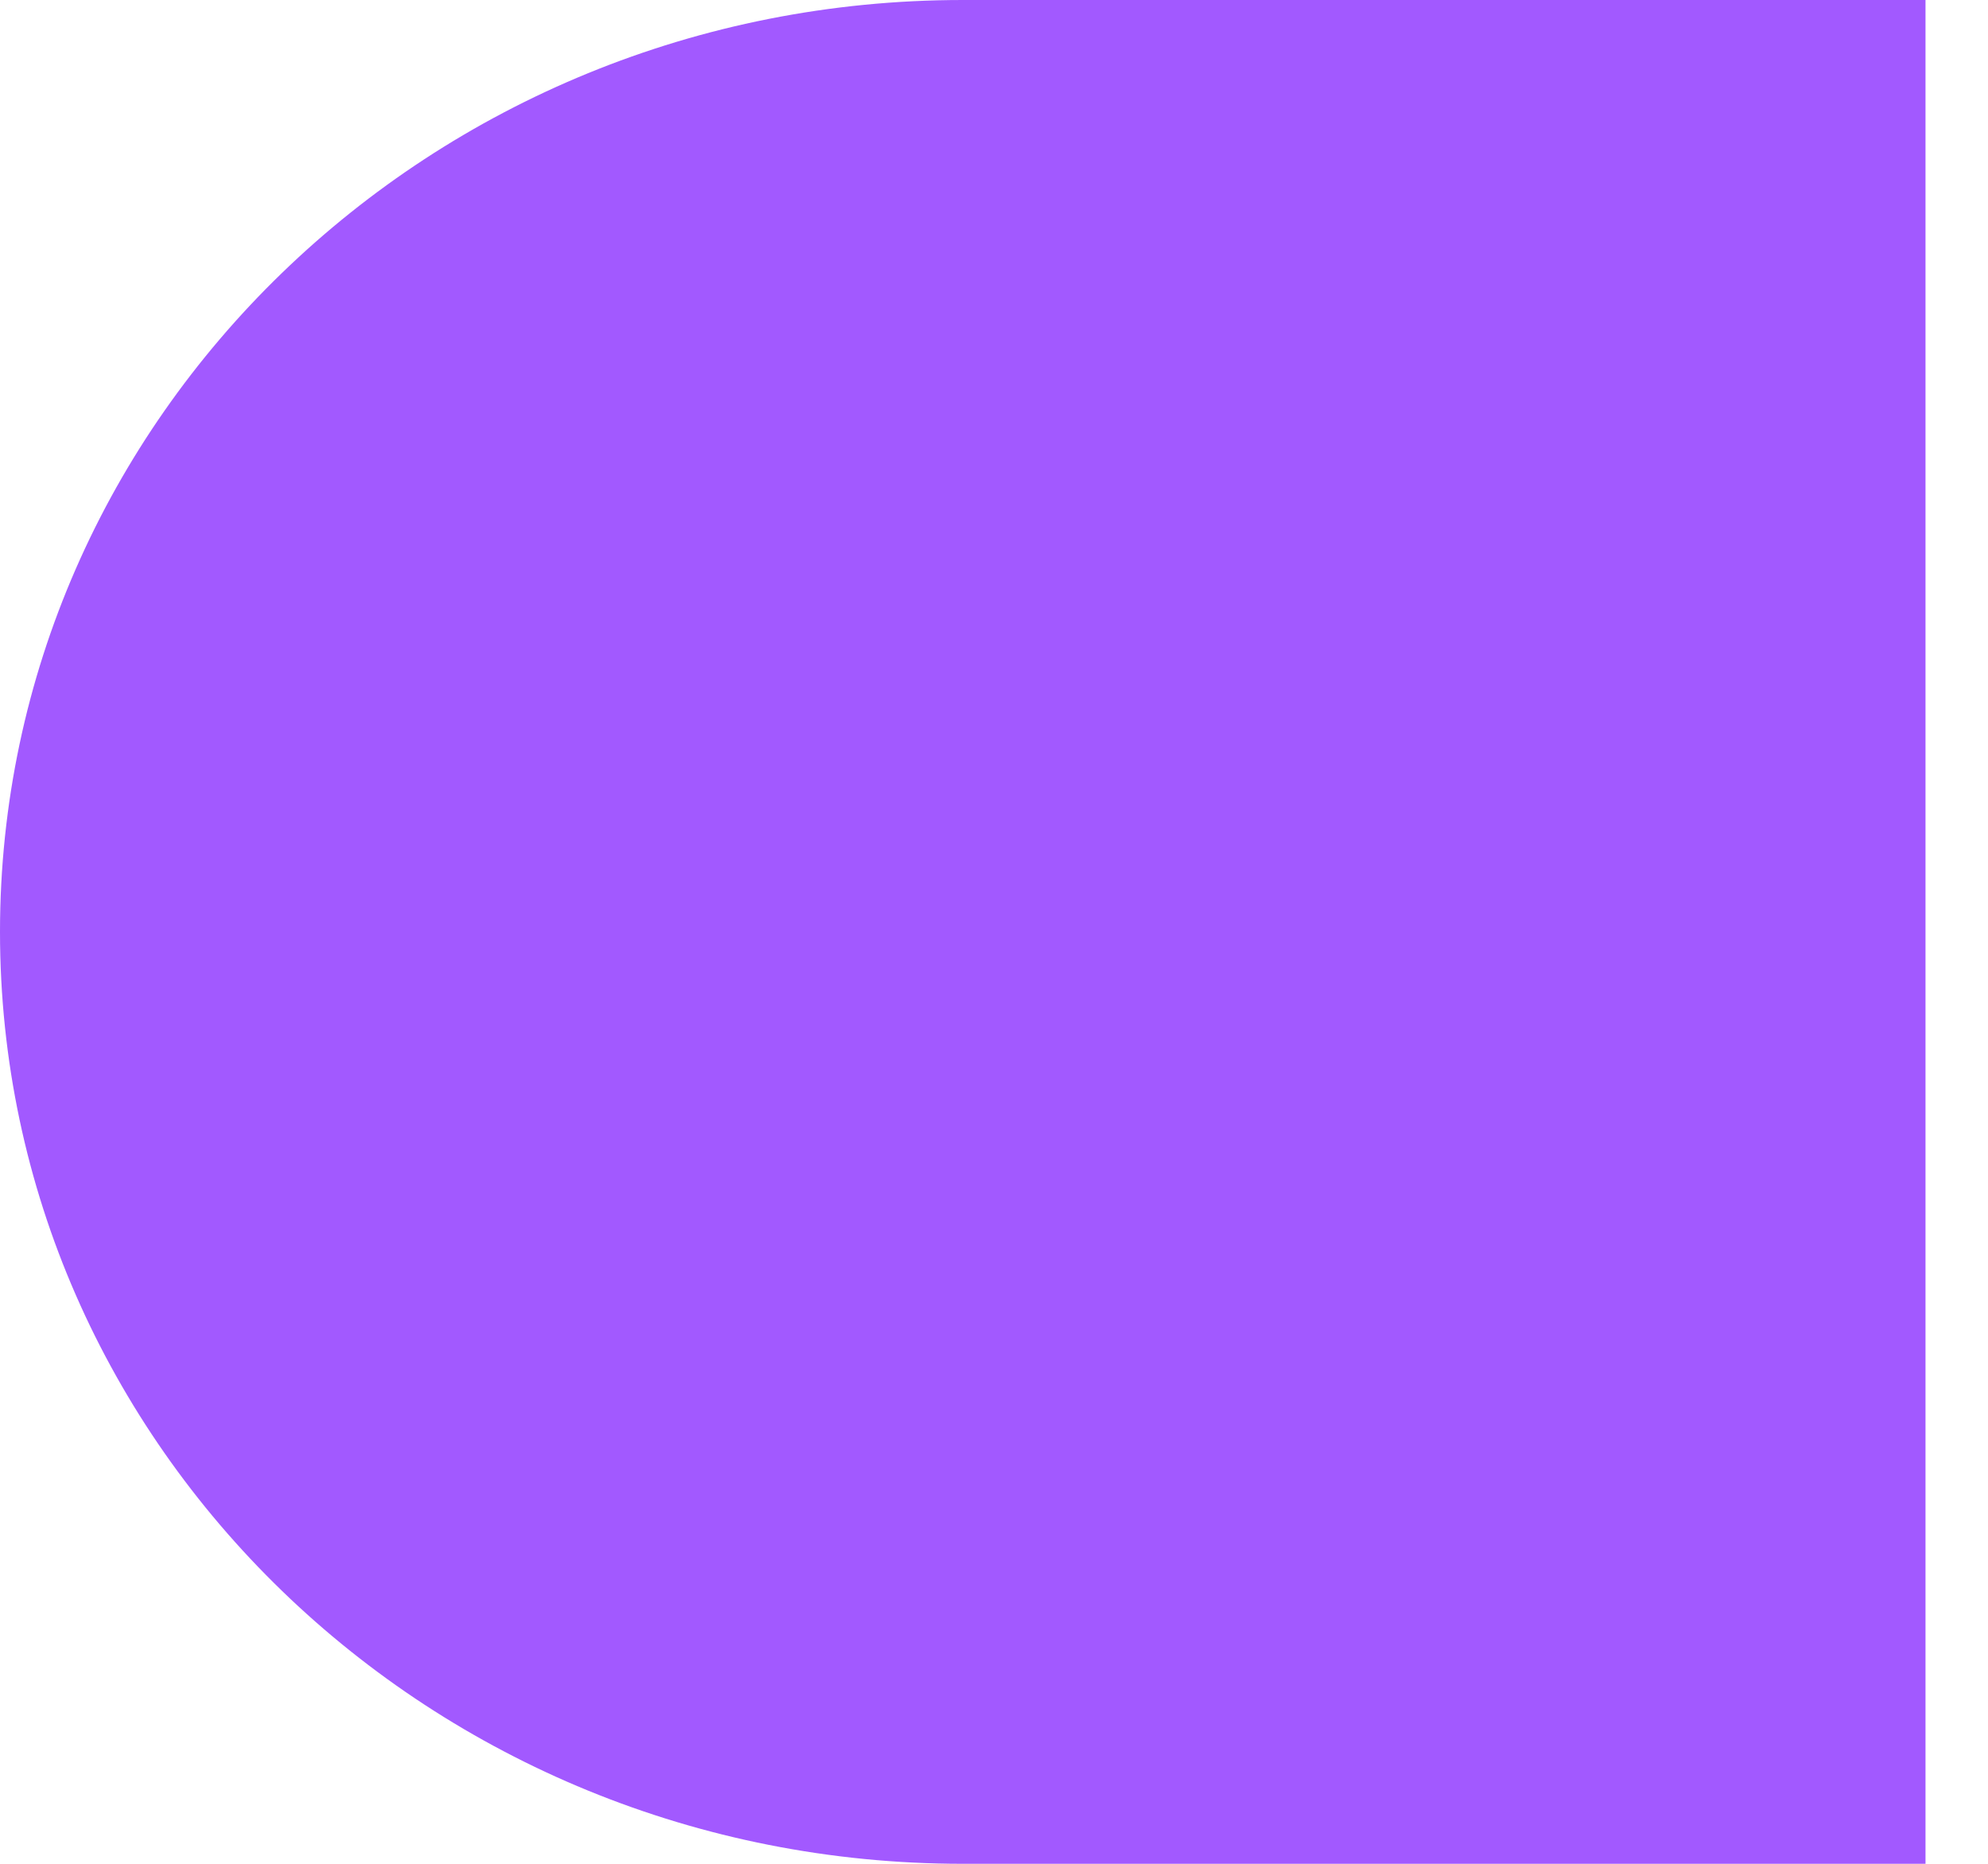
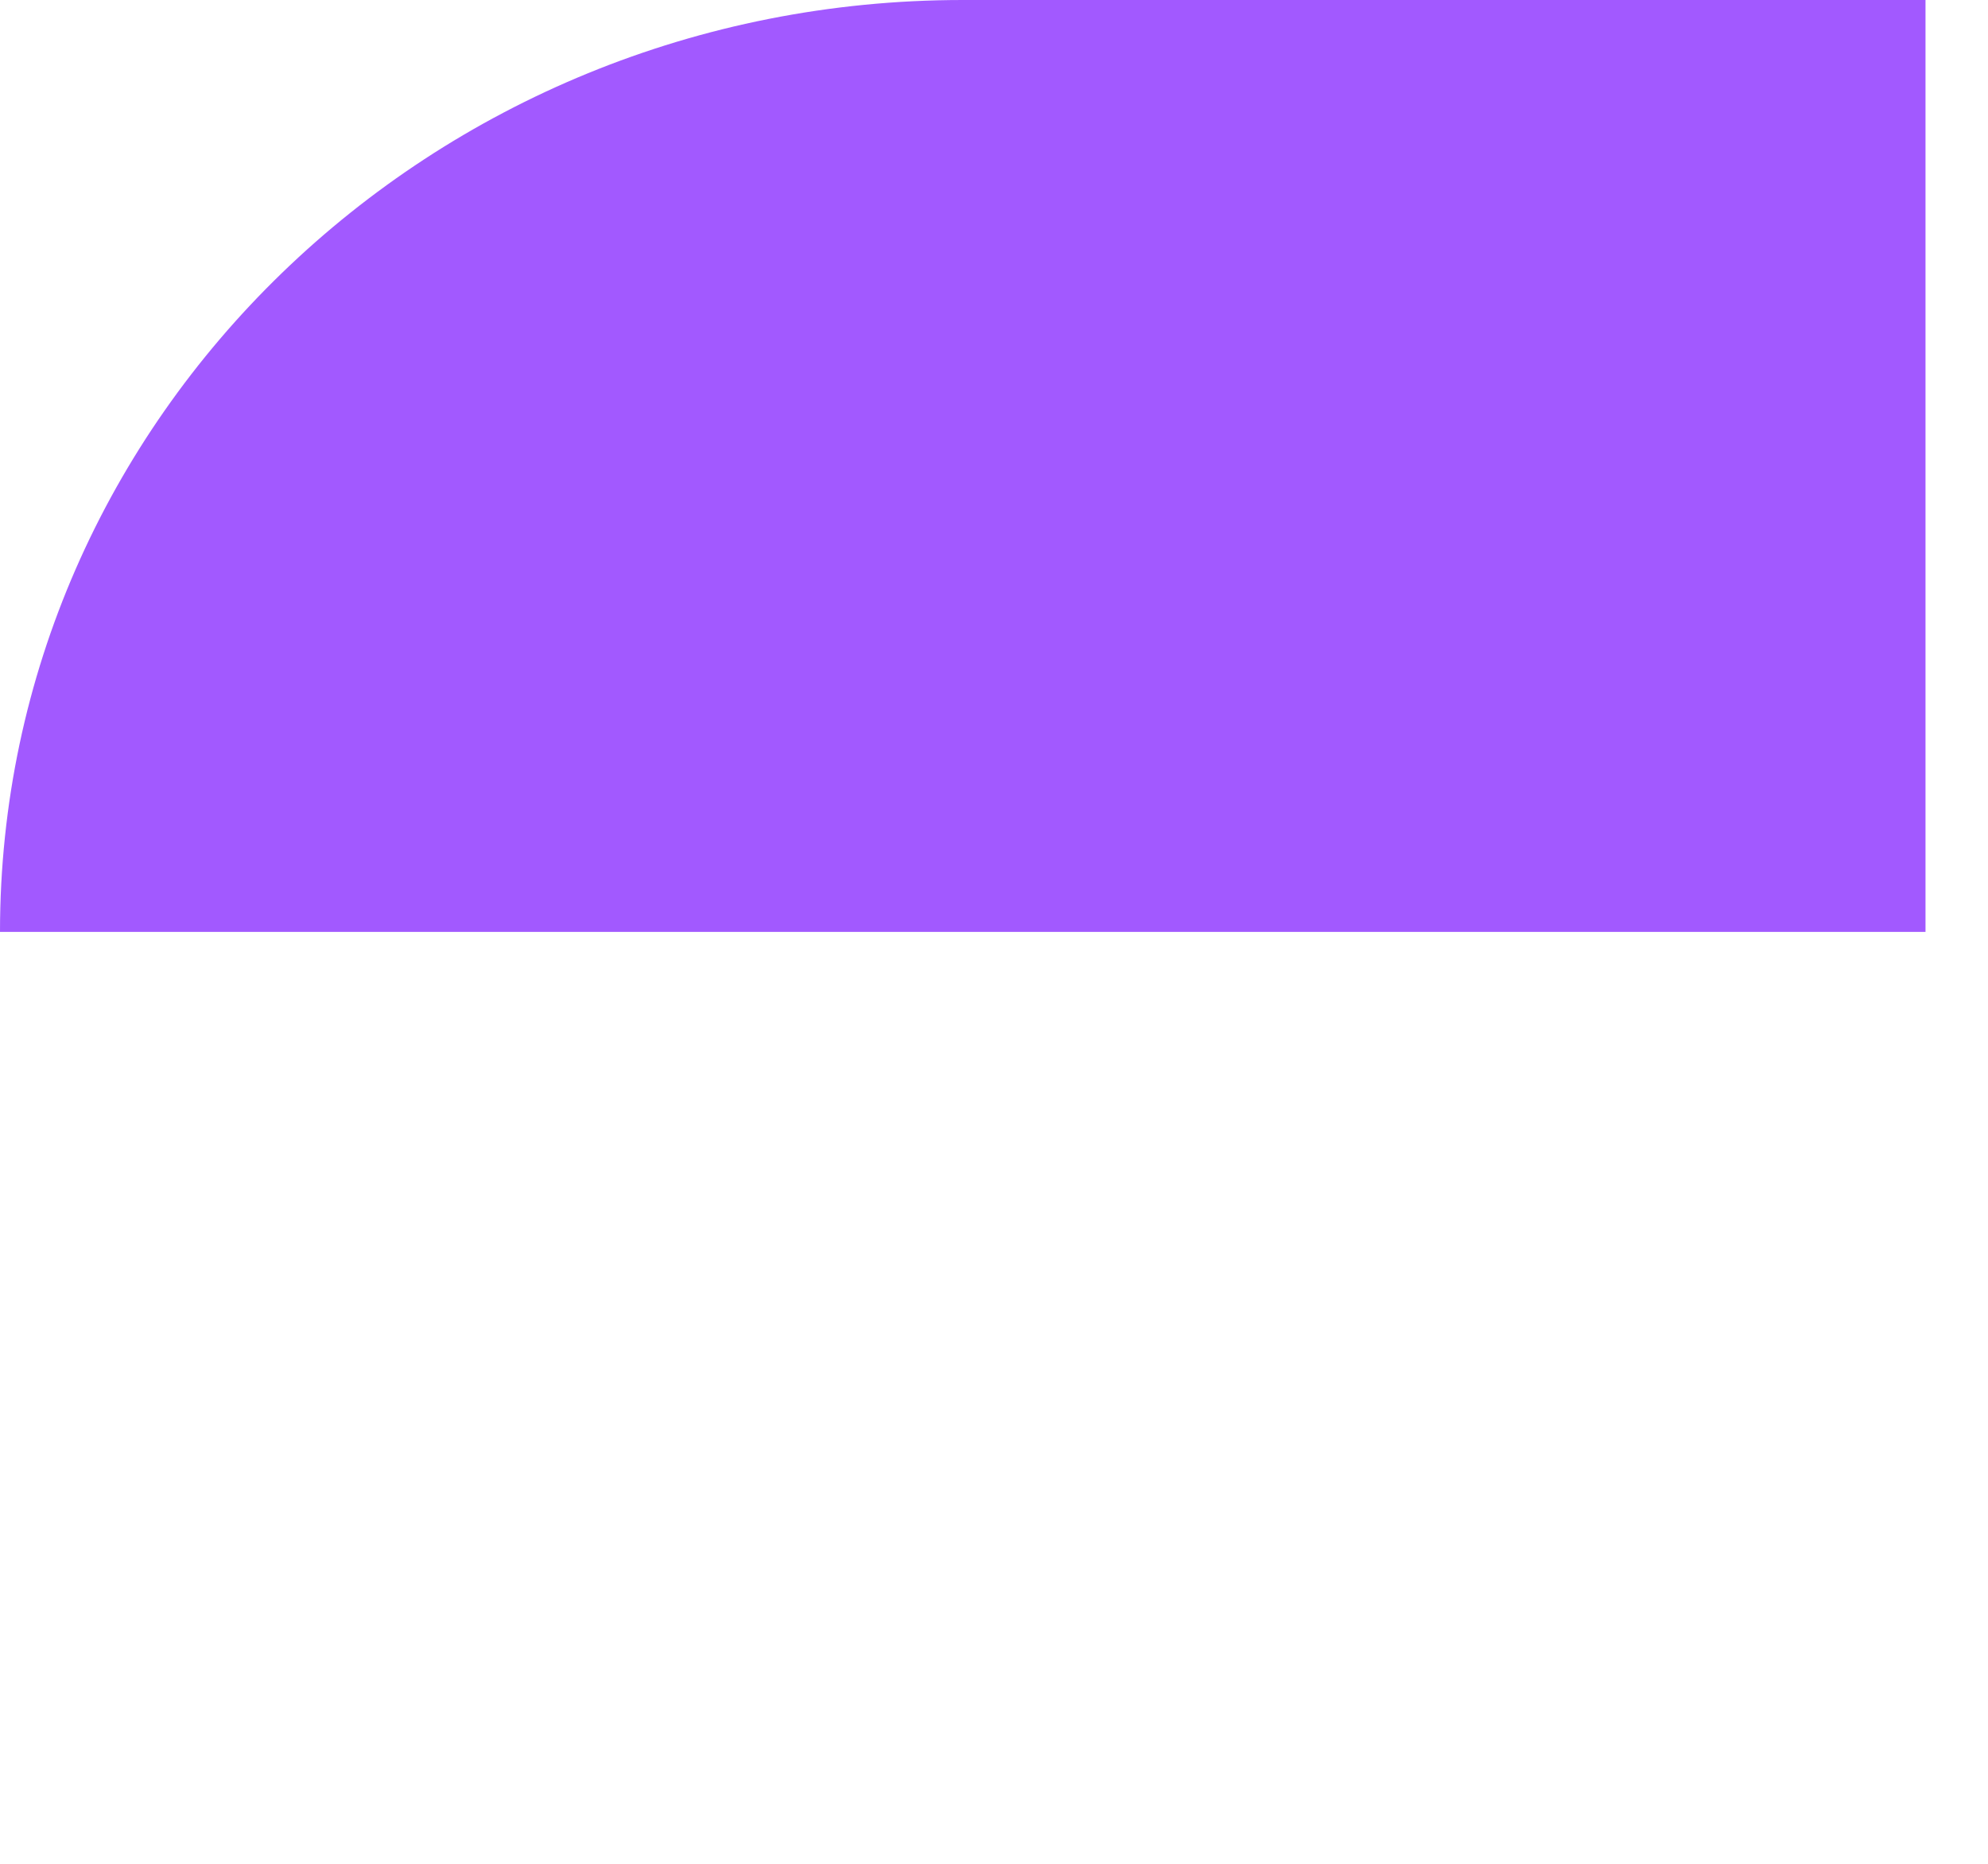
<svg xmlns="http://www.w3.org/2000/svg" fill="none" height="100%" overflow="visible" preserveAspectRatio="none" style="display: block;" viewBox="0 0 16 15" width="100%">
-   <path d="M0 7.5C0 11.642 3.469 15 7.748 15H15.497V0H7.748C3.469 0 0 3.358 0 7.5Z" fill="#A259FF" id="Vector" />
+   <path d="M0 7.5H15.497V0H7.748C3.469 0 0 3.358 0 7.5Z" fill="#A259FF" id="Vector" />
</svg>